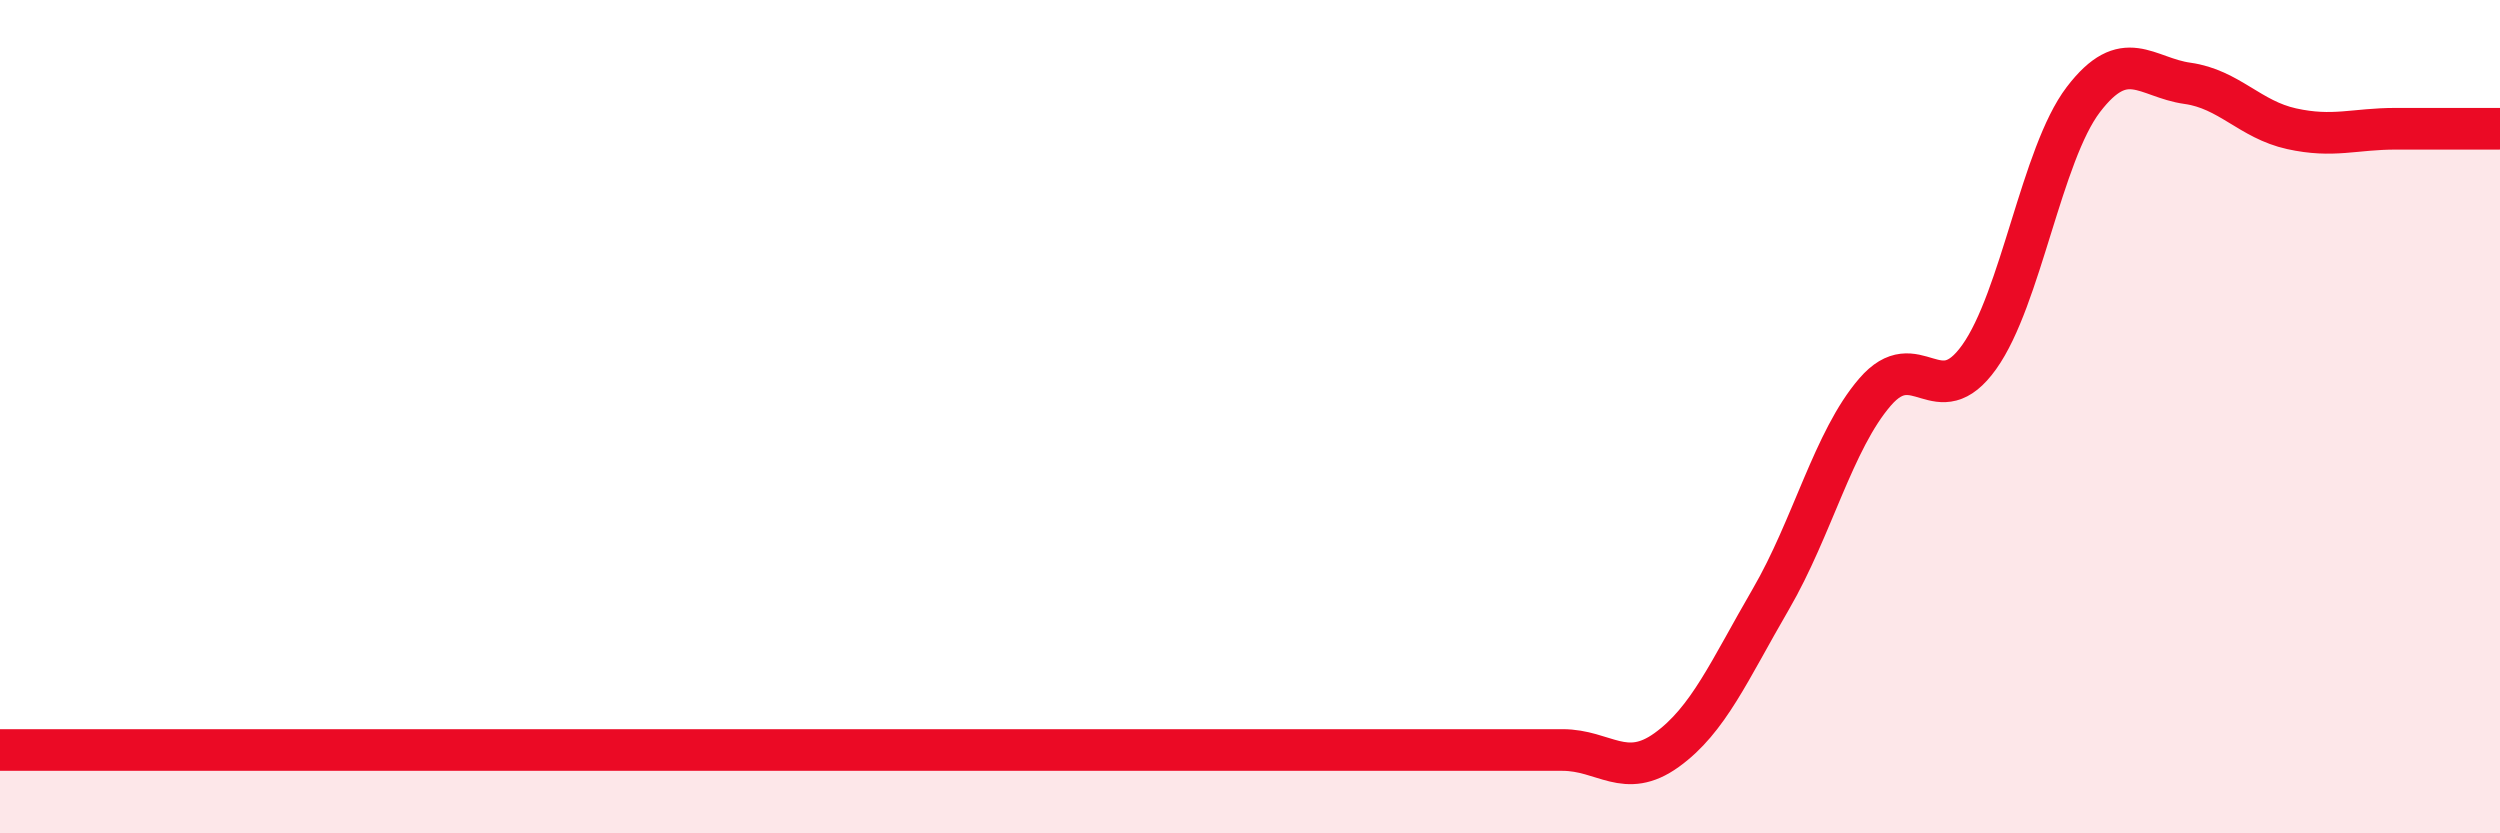
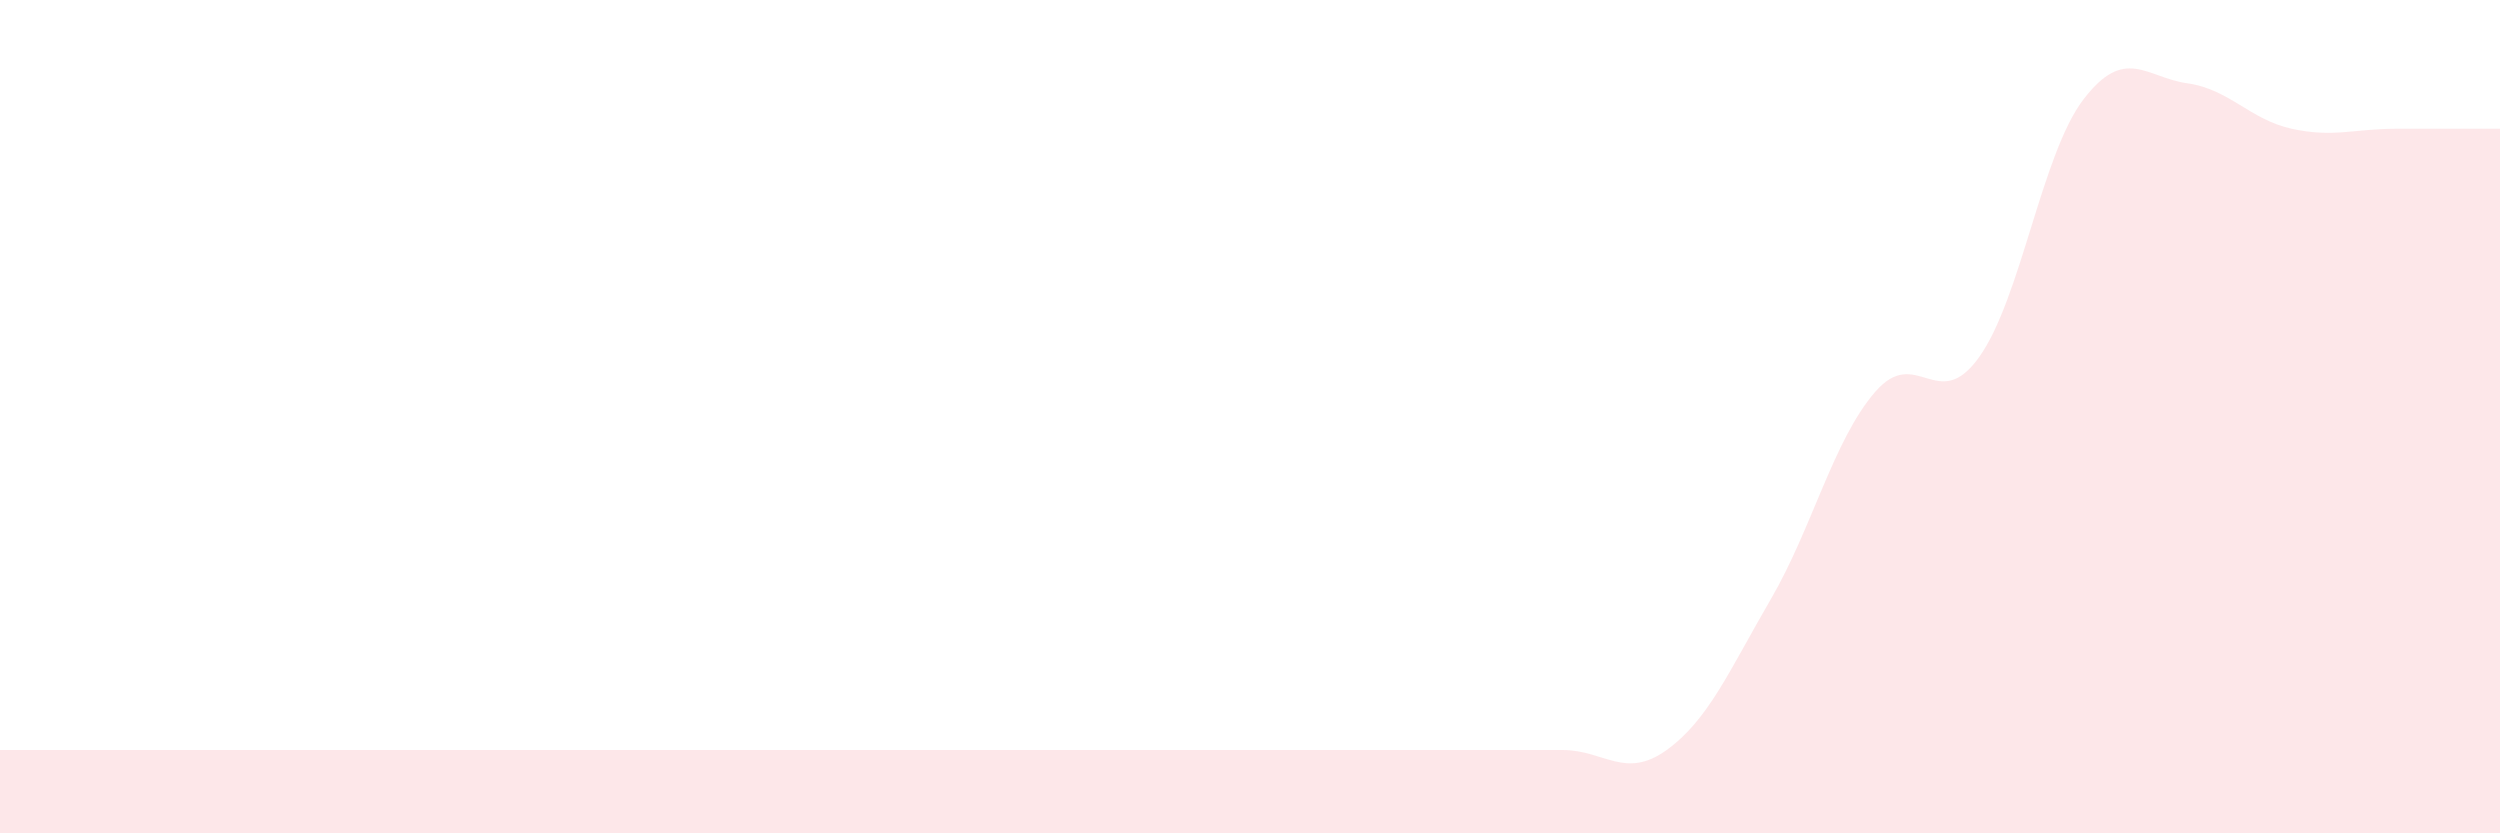
<svg xmlns="http://www.w3.org/2000/svg" width="60" height="20" viewBox="0 0 60 20">
  <path d="M 0,18 C 0.5,18 1.5,18 2.5,18 C 3.5,18 4,18 5,18 C 6,18 6.5,18 7.5,18 C 8.5,18 9,18 10,18 C 11,18 11.5,18 12.5,18 C 13.5,18 14,18 15,18 C 16,18 16.5,18 17.5,18 C 18.5,18 19,18 20,18 C 21,18 21.5,18 22.5,18 C 23.5,18 24,18 25,18 C 26,18 26.5,18 27.5,18 C 28.5,18 29,18 30,18 C 31,18 31.5,18 32.5,18 C 33.5,18 34,18 35,18 C 36,18 36.5,18 37.5,18 C 38.5,18 39,18.72 40,18 C 41,17.28 41.5,16.1 42.5,14.38 C 43.5,12.66 44,10.57 45,9.41 C 46,8.25 46.5,9.97 47.5,8.57 C 48.5,7.17 49,3.7 50,2.39 C 51,1.08 51.5,1.86 52.5,2 C 53.5,2.14 54,2.87 55,3.09 C 56,3.31 56.5,3.09 57.5,3.09 C 58.5,3.09 59.5,3.09 60,3.09L60 20L0 20Z" fill="#EB0A25" opacity="0.1" stroke-linecap="round" stroke-linejoin="round" />
-   <path d="M 0,18 C 0.5,18 1.5,18 2.5,18 C 3.5,18 4,18 5,18 C 6,18 6.5,18 7.5,18 C 8.5,18 9,18 10,18 C 11,18 11.5,18 12.5,18 C 13.5,18 14,18 15,18 C 16,18 16.5,18 17.5,18 C 18.5,18 19,18 20,18 C 21,18 21.5,18 22.5,18 C 23.5,18 24,18 25,18 C 26,18 26.5,18 27.5,18 C 28.5,18 29,18 30,18 C 31,18 31.5,18 32.5,18 C 33.5,18 34,18 35,18 C 36,18 36.5,18 37.5,18 C 38.5,18 39,18.72 40,18 C 41,17.28 41.5,16.1 42.5,14.38 C 43.5,12.66 44,10.57 45,9.41 C 46,8.25 46.5,9.97 47.5,8.57 C 48.5,7.17 49,3.7 50,2.39 C 51,1.08 51.5,1.86 52.5,2 C 53.5,2.14 54,2.87 55,3.09 C 56,3.31 56.5,3.09 57.5,3.09 C 58.5,3.09 59.5,3.09 60,3.09" stroke="#EB0A25" stroke-width="1" fill="none" stroke-linecap="round" stroke-linejoin="round" />
</svg>